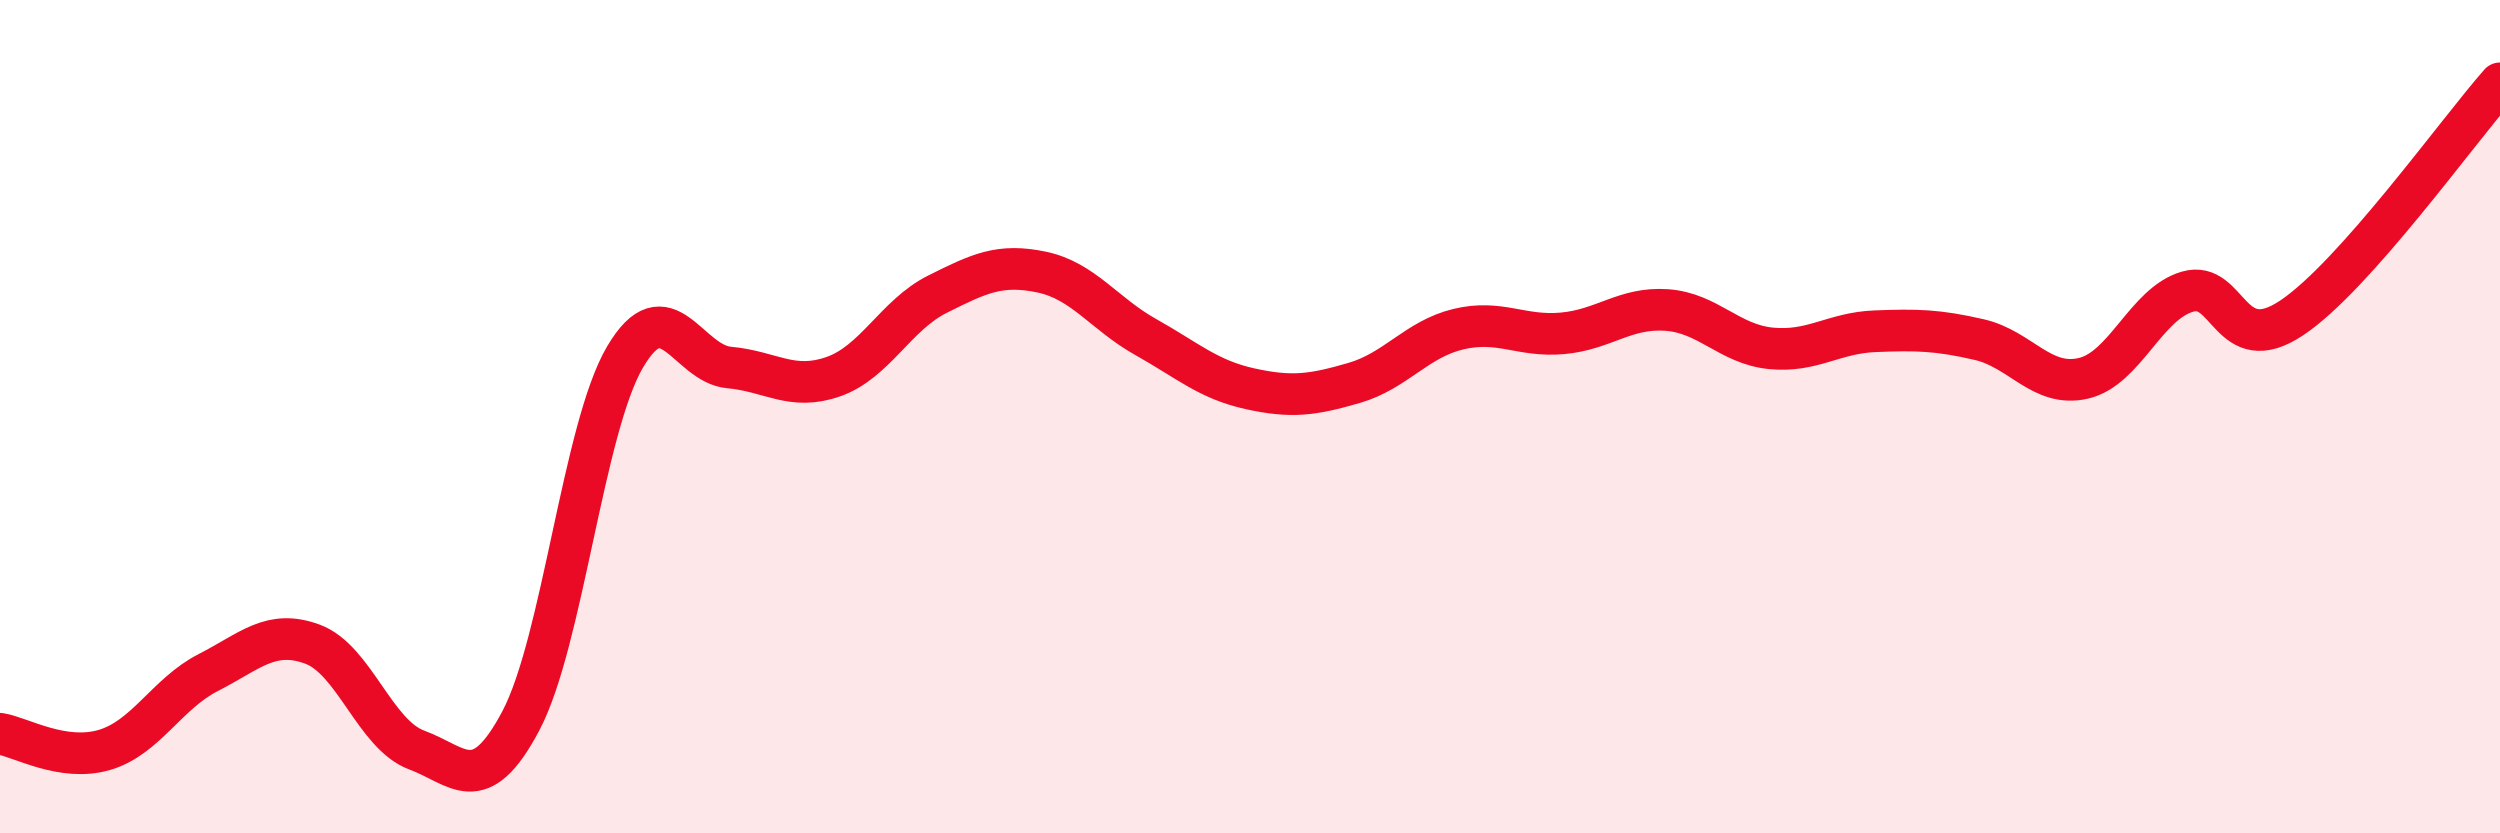
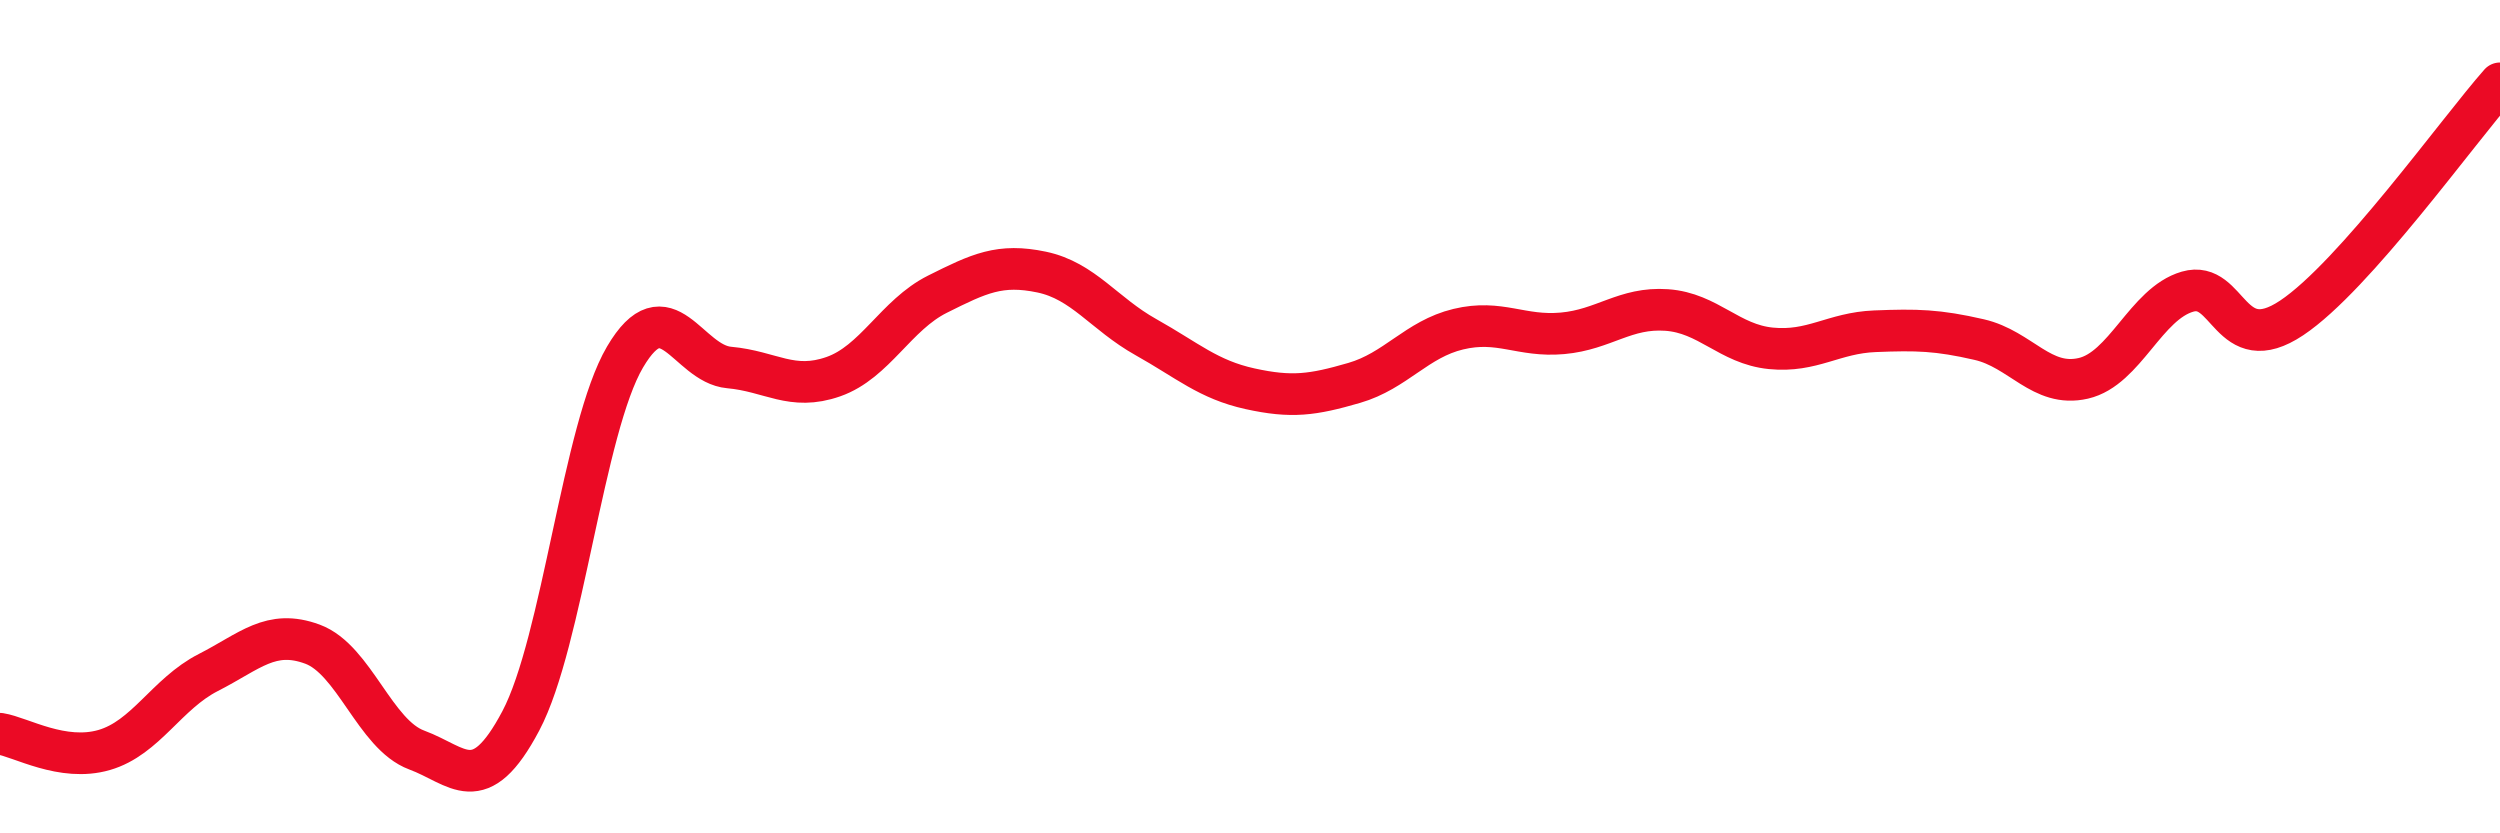
<svg xmlns="http://www.w3.org/2000/svg" width="60" height="20" viewBox="0 0 60 20">
-   <path d="M 0,17.61 C 0.5,17.69 1.5,18.29 2.5,18 C 3.5,17.71 4,16.65 5,16.14 C 6,15.63 6.5,15.09 7.5,15.46 C 8.5,15.83 9,17.63 10,18 C 11,18.37 11.5,19.19 12.5,17.3 C 13.5,15.41 14,10.27 15,8.57 C 16,6.87 16.5,8.73 17.5,8.82 C 18.5,8.91 19,9.39 20,9.04 C 21,8.69 21.5,7.56 22.5,7.06 C 23.5,6.56 24,6.32 25,6.53 C 26,6.74 26.5,7.53 27.5,8.09 C 28.5,8.65 29,9.11 30,9.33 C 31,9.55 31.5,9.48 32.5,9.19 C 33.5,8.9 34,8.14 35,7.9 C 36,7.66 36.5,8.09 37.5,8 C 38.5,7.91 39,7.37 40,7.44 C 41,7.51 41.5,8.26 42.5,8.36 C 43.5,8.46 44,7.99 45,7.95 C 46,7.91 46.5,7.92 47.5,8.15 C 48.5,8.38 49,9.31 50,9.08 C 51,8.85 51.5,7.29 52.5,7 C 53.5,6.71 53.5,8.63 55,7.63 C 56.5,6.63 59,3.13 60,2L60 20L0 20Z" fill="#EB0A25" opacity="0.1" stroke-linecap="round" stroke-linejoin="round" />
  <path d="M 0,17.61 C 0.5,17.69 1.5,18.29 2.5,18 C 3.5,17.71 4,16.65 5,16.14 C 6,15.63 6.5,15.09 7.5,15.46 C 8.5,15.83 9,17.63 10,18 C 11,18.37 11.5,19.19 12.5,17.3 C 13.5,15.41 14,10.27 15,8.57 C 16,6.87 16.5,8.73 17.5,8.82 C 18.5,8.91 19,9.39 20,9.04 C 21,8.69 21.5,7.56 22.5,7.06 C 23.5,6.56 24,6.32 25,6.53 C 26,6.74 26.5,7.53 27.5,8.09 C 28.5,8.65 29,9.11 30,9.33 C 31,9.55 31.5,9.48 32.5,9.19 C 33.5,8.9 34,8.14 35,7.9 C 36,7.66 36.5,8.09 37.5,8 C 38.5,7.91 39,7.37 40,7.44 C 41,7.51 41.5,8.26 42.5,8.36 C 43.5,8.46 44,7.99 45,7.95 C 46,7.91 46.5,7.92 47.5,8.15 C 48.5,8.38 49,9.31 50,9.08 C 51,8.85 51.5,7.29 52.5,7 C 53.5,6.71 53.5,8.63 55,7.63 C 56.5,6.63 59,3.13 60,2" stroke="#EB0A25" stroke-width="1" fill="none" stroke-linecap="round" stroke-linejoin="round" />
</svg>